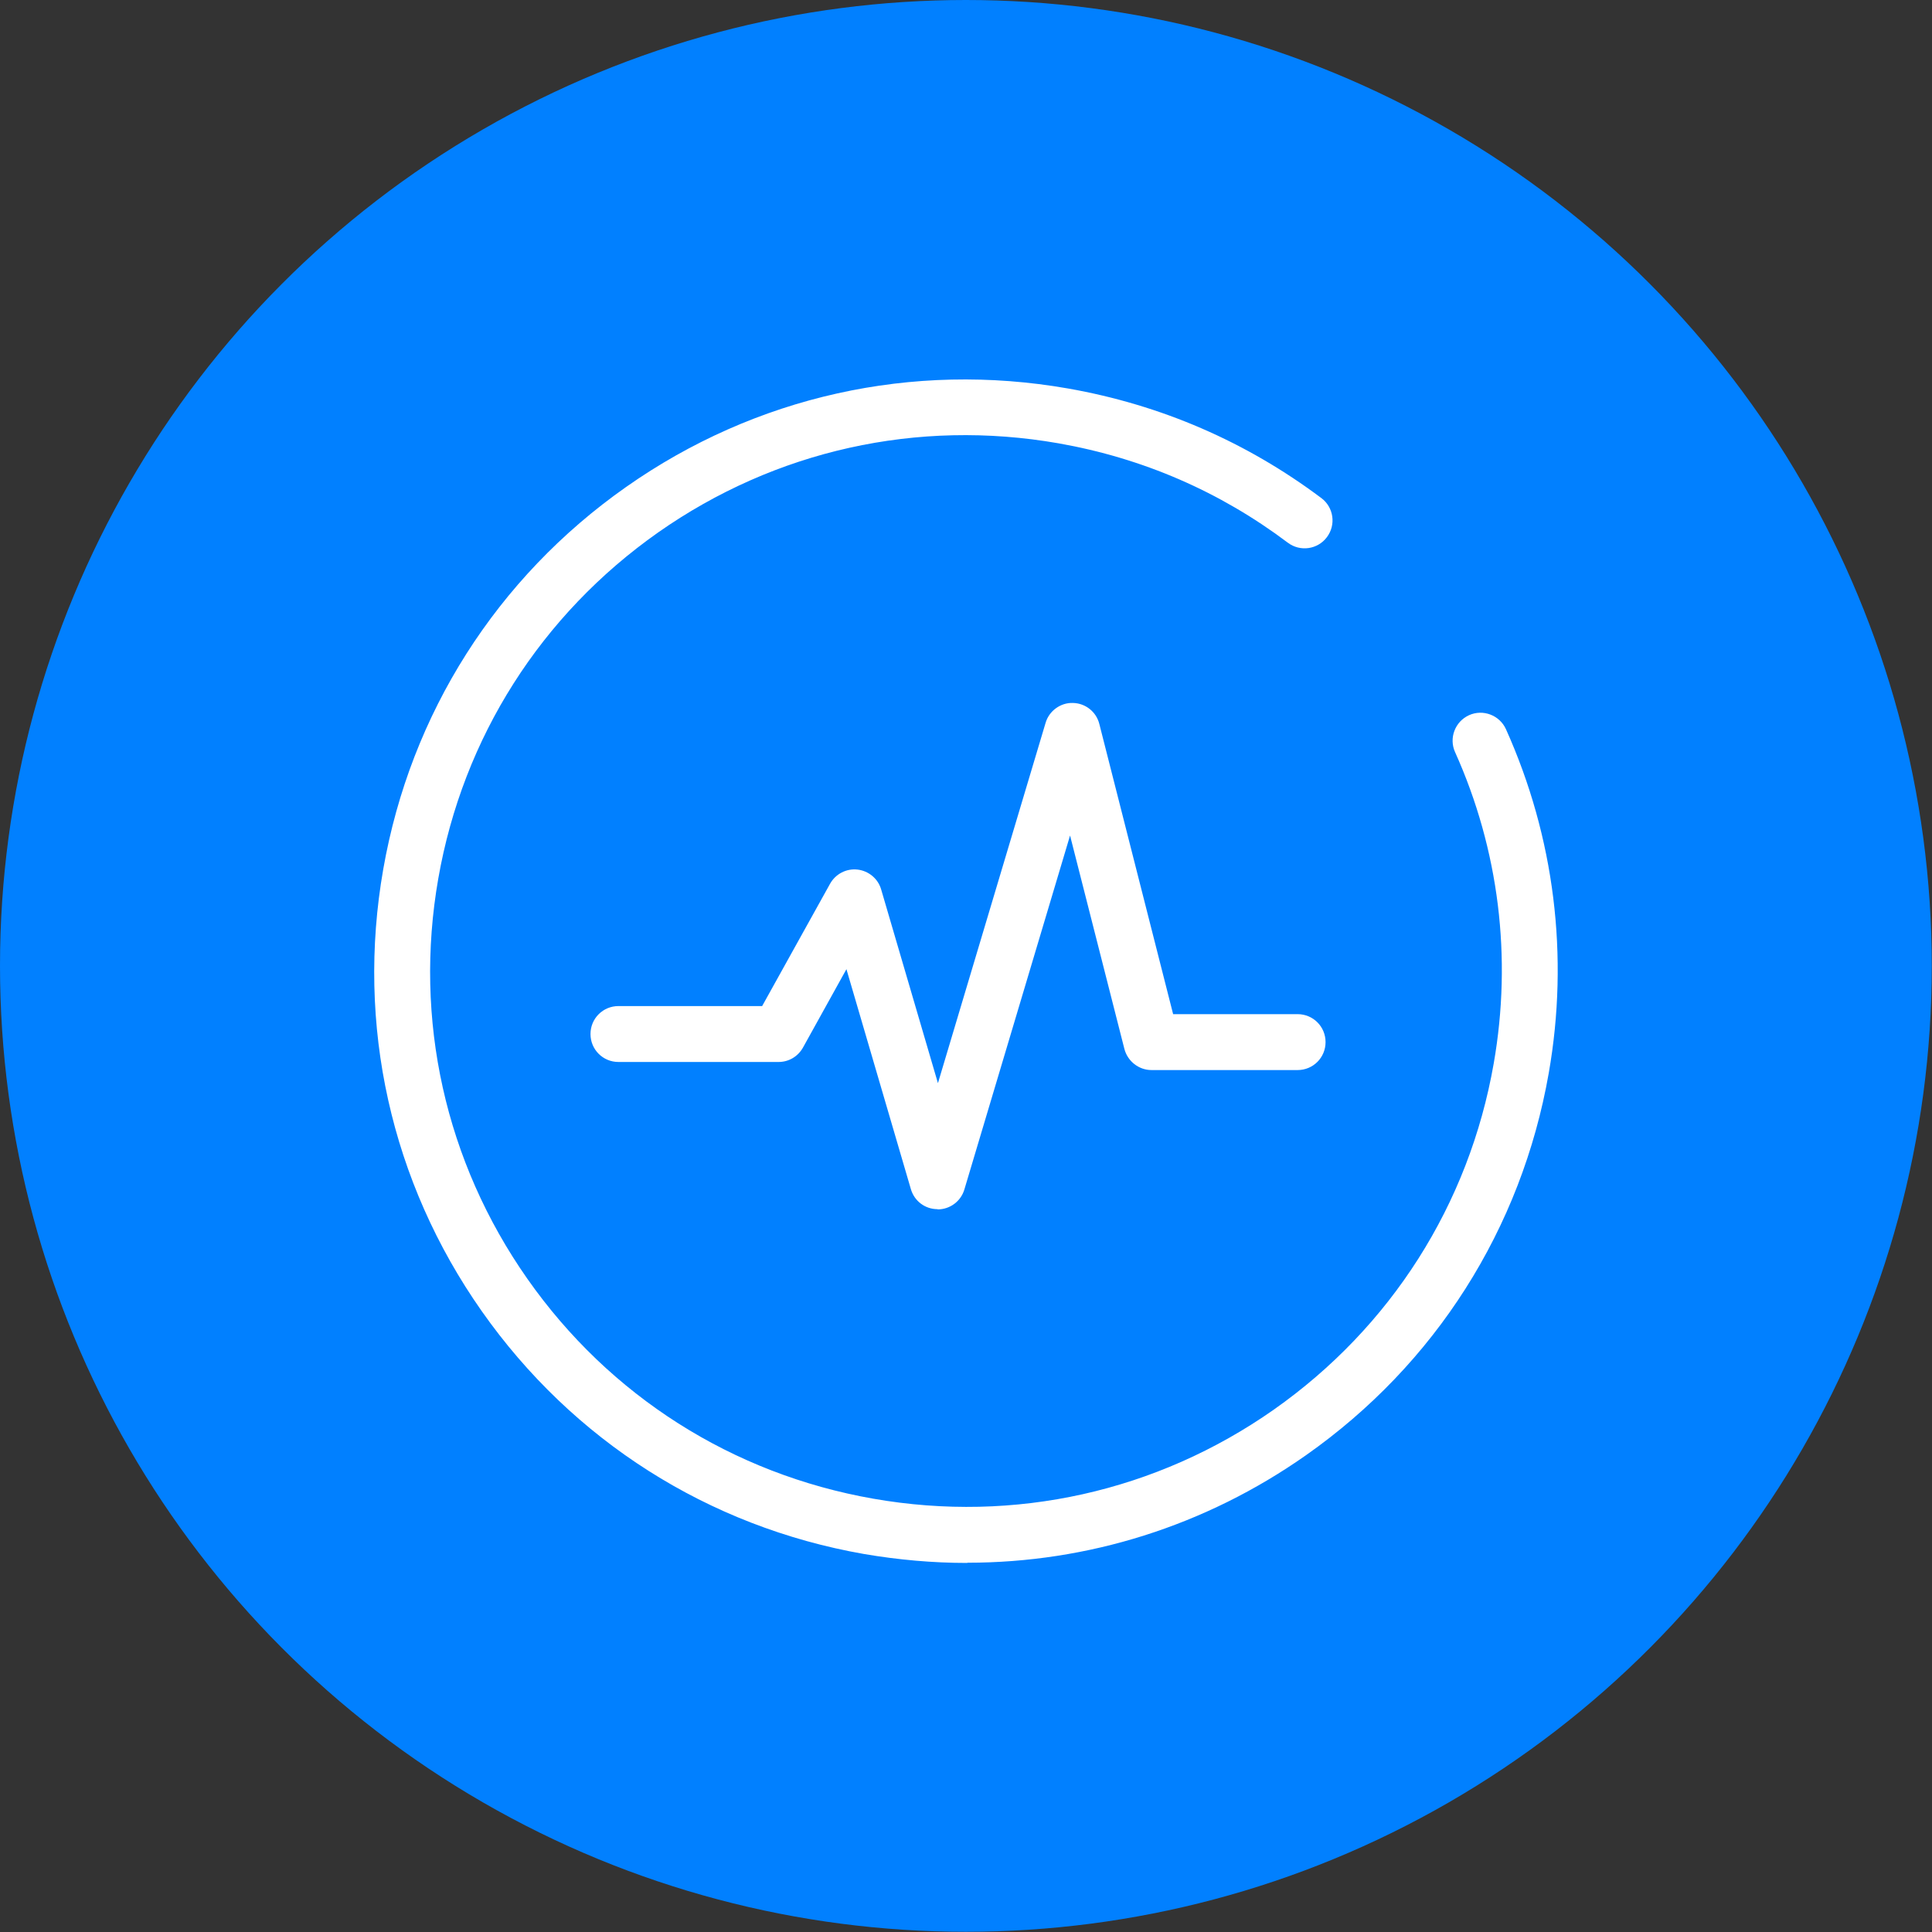
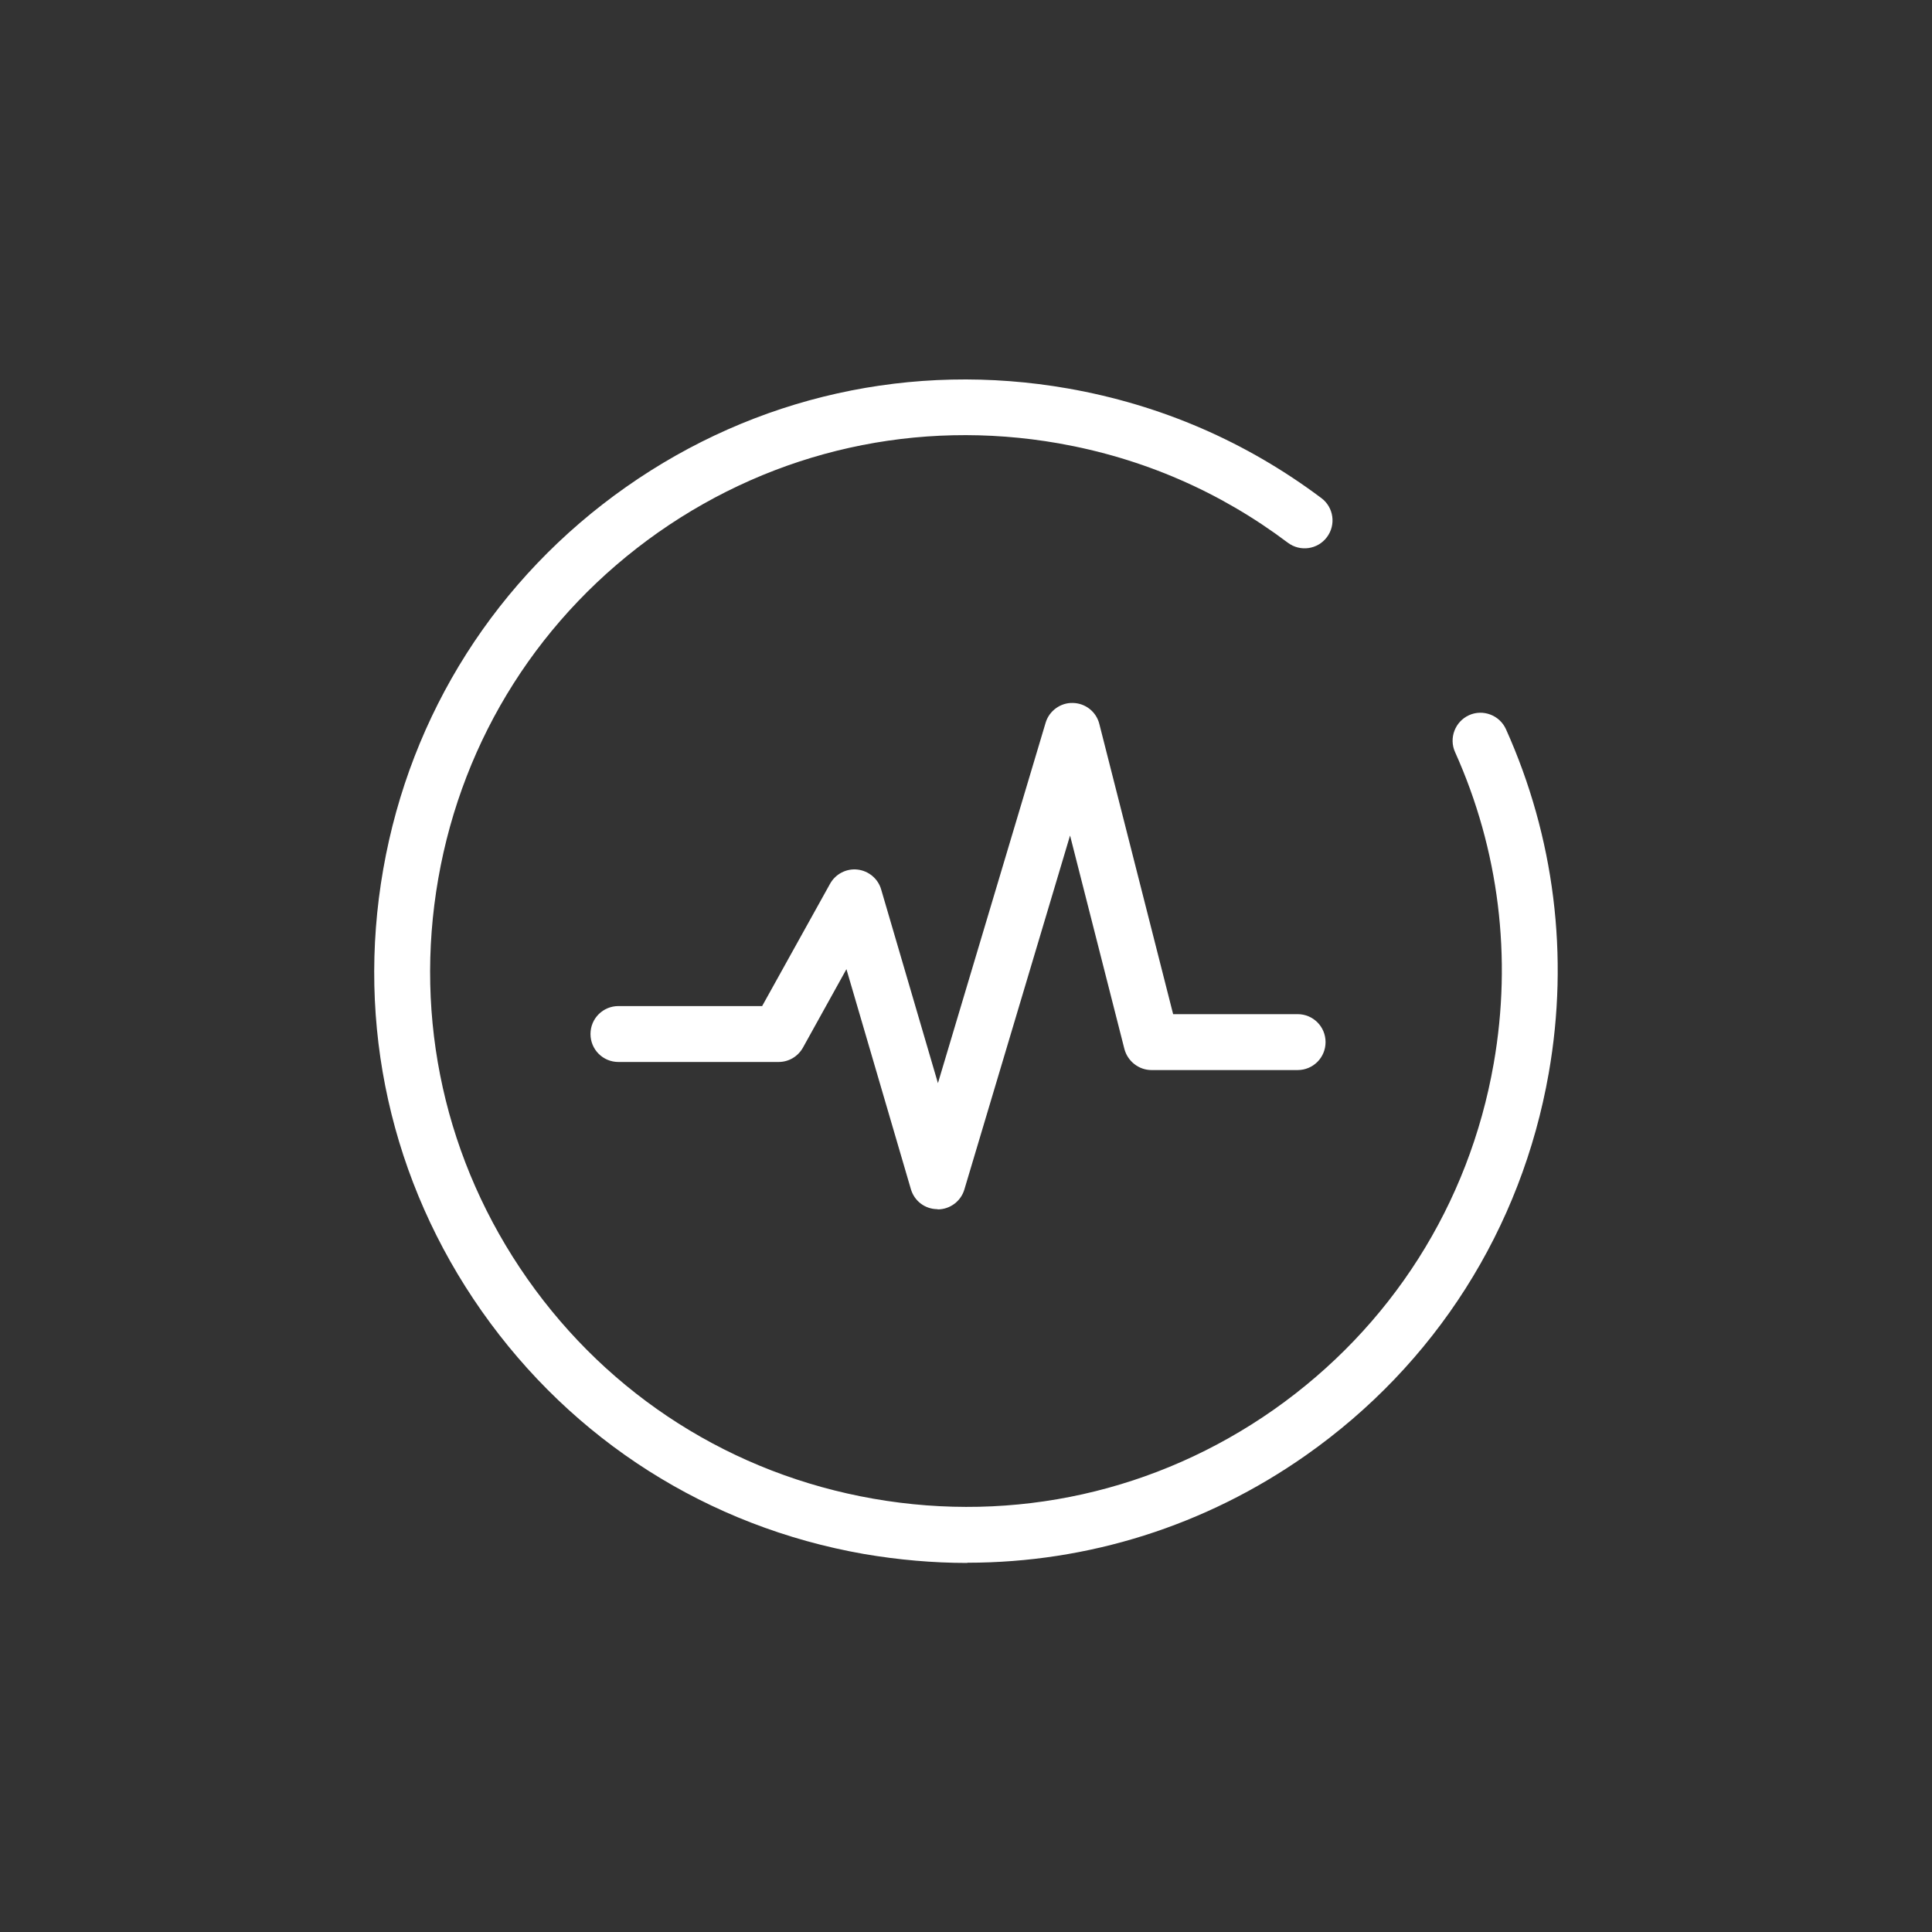
<svg xmlns="http://www.w3.org/2000/svg" id="Capa_1" viewBox="0 0 88.47 88.47">
  <rect x="0" y="0" width="88.47" height="88.47" fill="#333333" stroke="none" />
  <defs>
    <style>
      .cls-1 {
        fill: #fff;
      }

      .cls-2 {
        fill: #0180ff;
      }

      .cls-3 {
        fill: none;
      }
    </style>
    <clipPath id="clippath">
      <polyline class="cls-3" points="70.91 16.9 17.76 16.9 17.76 70.05 70.91 70.05" />
    </clipPath>
  </defs>
-   <circle class="cls-2" cx="44.23" cy="44.23" r="44.23" />
  <g>
    <path class="cls-1" d="M42.93,55.37h0c-.57,0-1.06-.37-1.22-.92l-2.95-10.07-1.99,3.59c-.23.41-.65.66-1.12.66h-7.33c-.71,0-1.28-.57-1.28-1.28s.57-1.28,1.28-1.28h6.58l3.11-5.6c.25-.45.75-.71,1.26-.65.51.06.94.42,1.08.91l2.6,8.87,4.93-16.5c.16-.55.69-.93,1.25-.91.57.01,1.07.4,1.21.96l3.38,13.29h5.7c.71,0,1.28.57,1.28,1.28s-.57,1.28-1.28,1.28h-6.69c-.58,0-1.09-.4-1.24-.96l-2.49-9.78-4.84,16.21c-.16.54-.66.91-1.22.91Z" />
    <path class="cls-1" d="M44.29,71.57c-1.57,0-3.15-.14-4.73-.41-7.13-1.25-13.34-5.2-17.5-11.12-4.16-5.92-5.76-13.11-4.51-20.24,1.25-7.13,5.2-13.34,11.12-17.5,5.92-4.16,13.11-5.76,20.24-4.51,4.26.75,8.16,2.44,11.6,5.02.56.42.68,1.22.25,1.79-.42.56-1.22.68-1.79.25-3.11-2.34-6.64-3.87-10.5-4.55-6.46-1.13-12.97.32-18.33,4.08-5.36,3.77-8.94,9.39-10.07,15.85-1.13,6.46.32,12.97,4.08,18.33,3.76,5.36,9.39,8.94,15.85,10.07,6.46,1.13,12.97-.32,18.33-4.08,5.36-3.77,8.94-9.39,10.07-15.85.85-4.85.24-9.79-1.77-14.26-.29-.64,0-1.4.64-1.69.64-.29,1.4,0,1.69.64,2.22,4.94,2.9,10.39,1.96,15.75-1.25,7.13-5.2,13.34-11.12,17.5-4.61,3.24-9.99,4.92-15.5,4.92Z" />
  </g>
</svg>